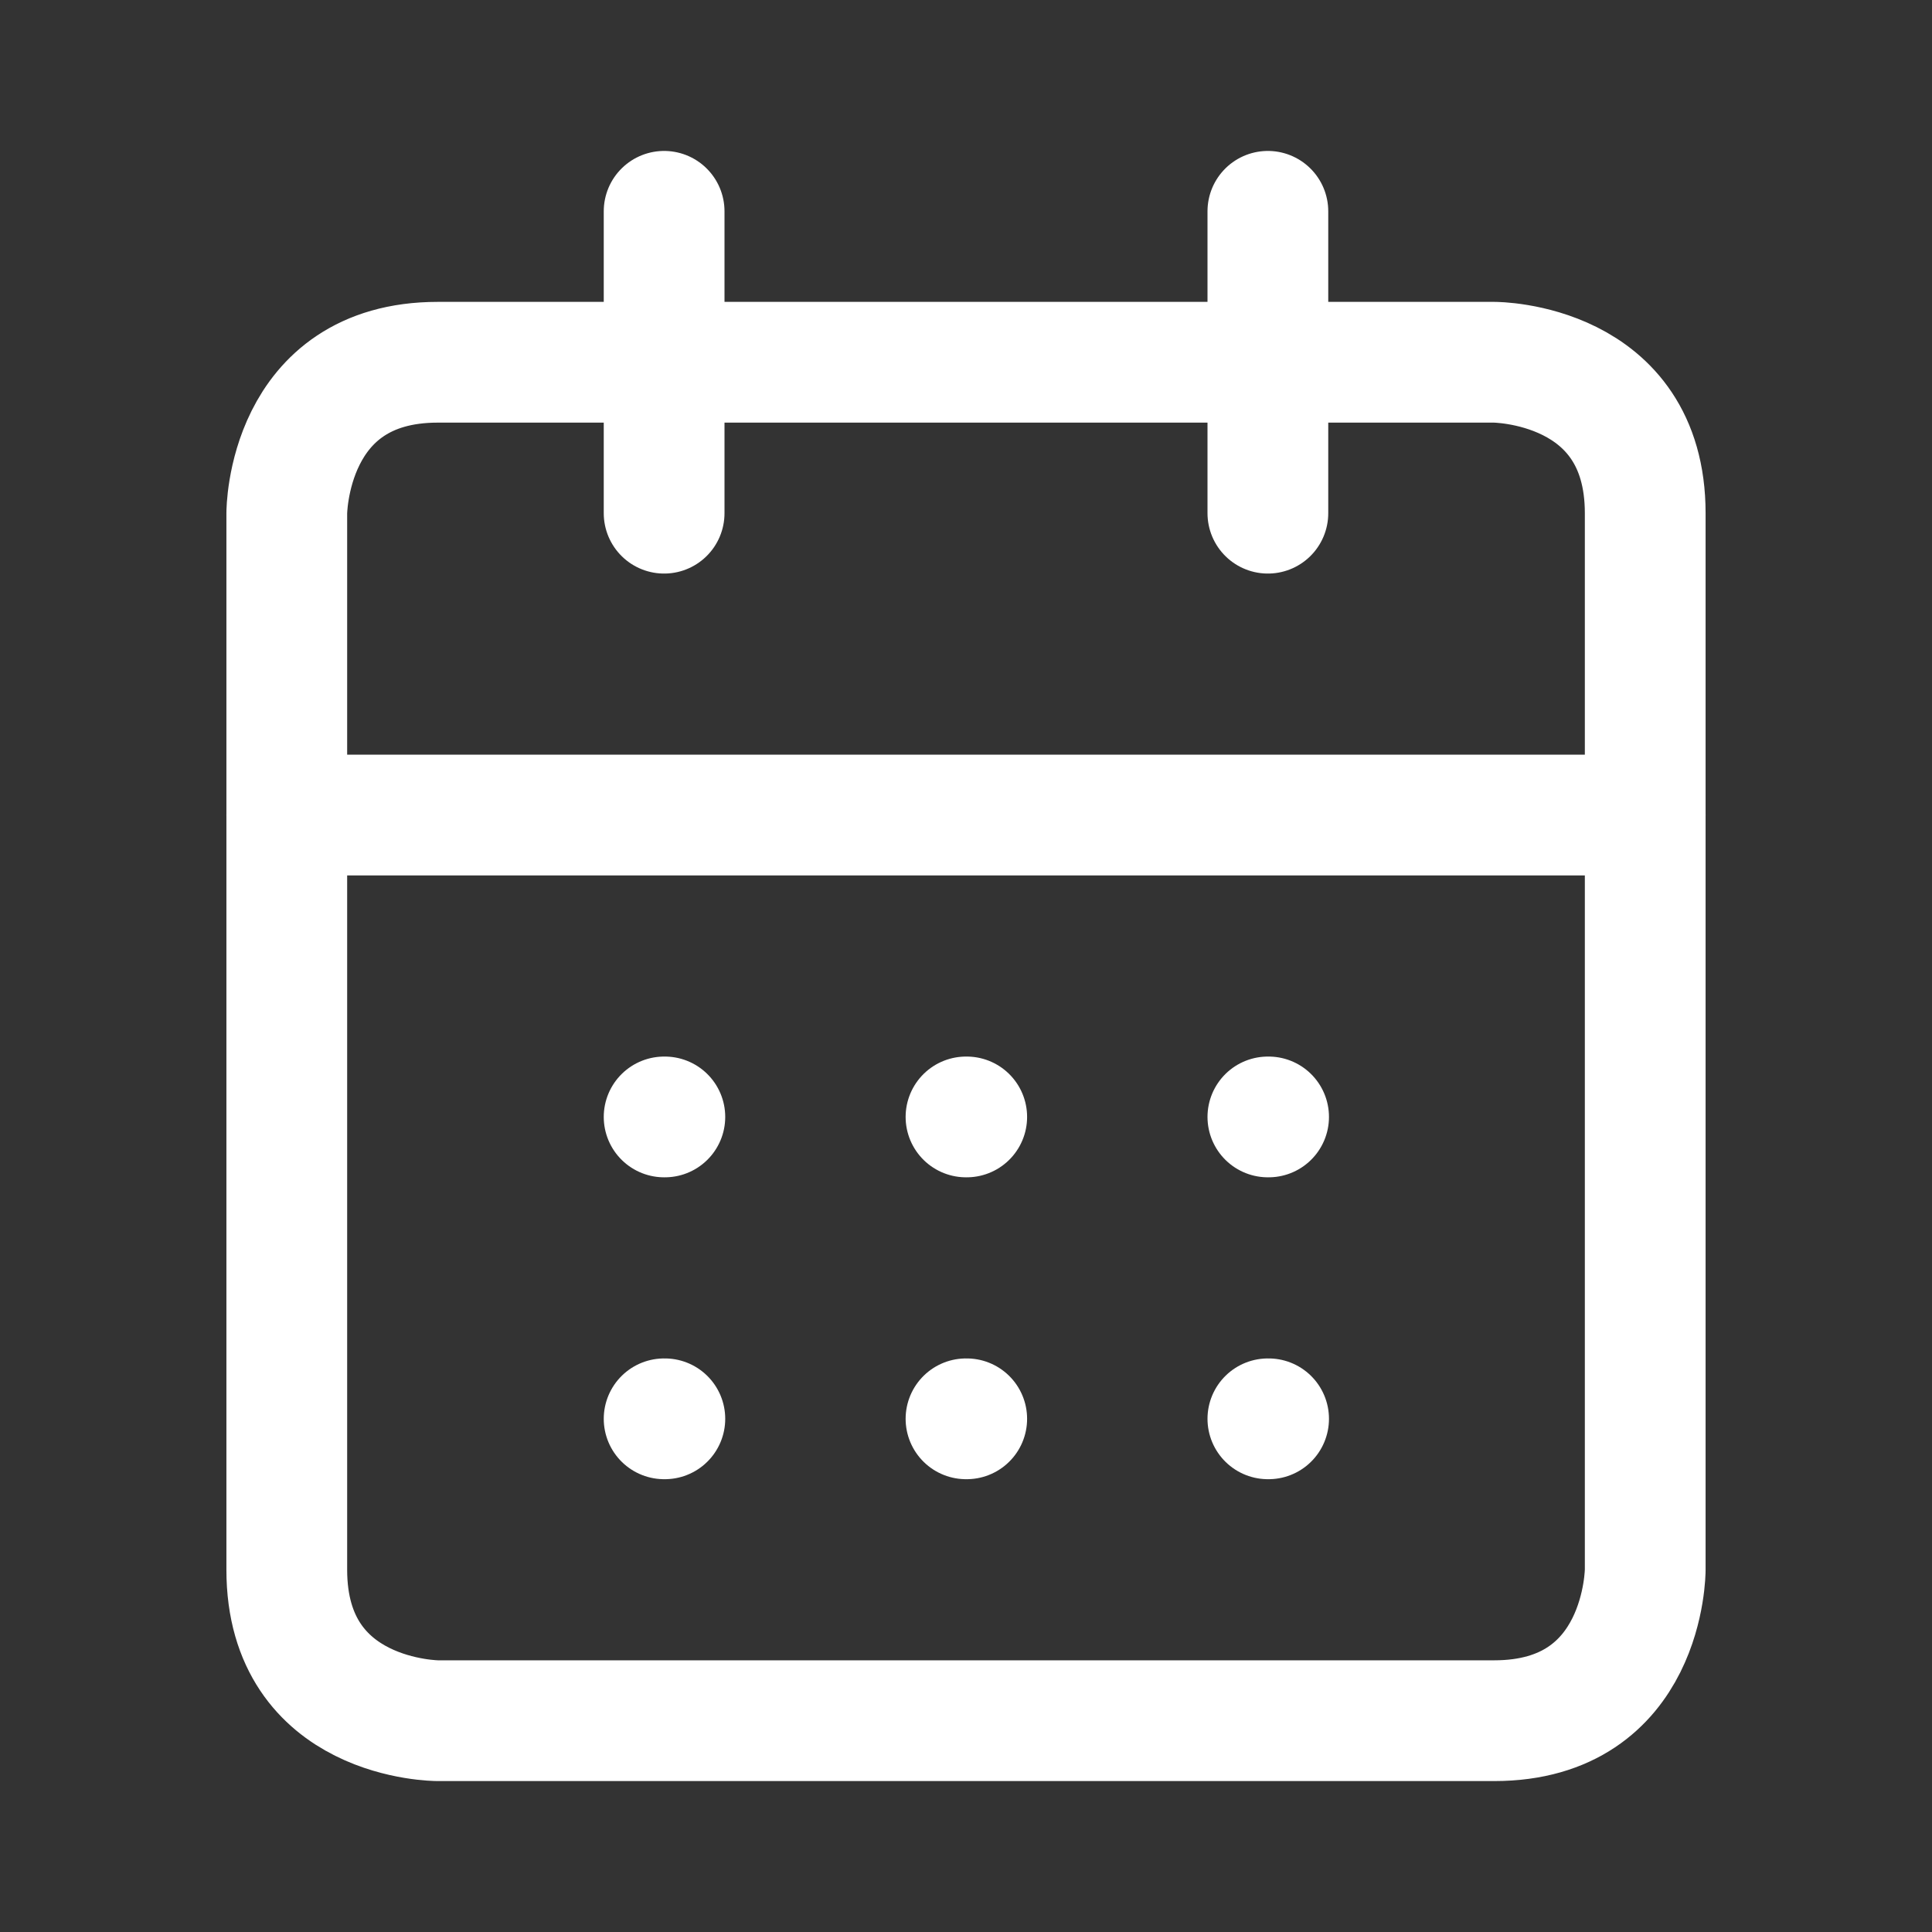
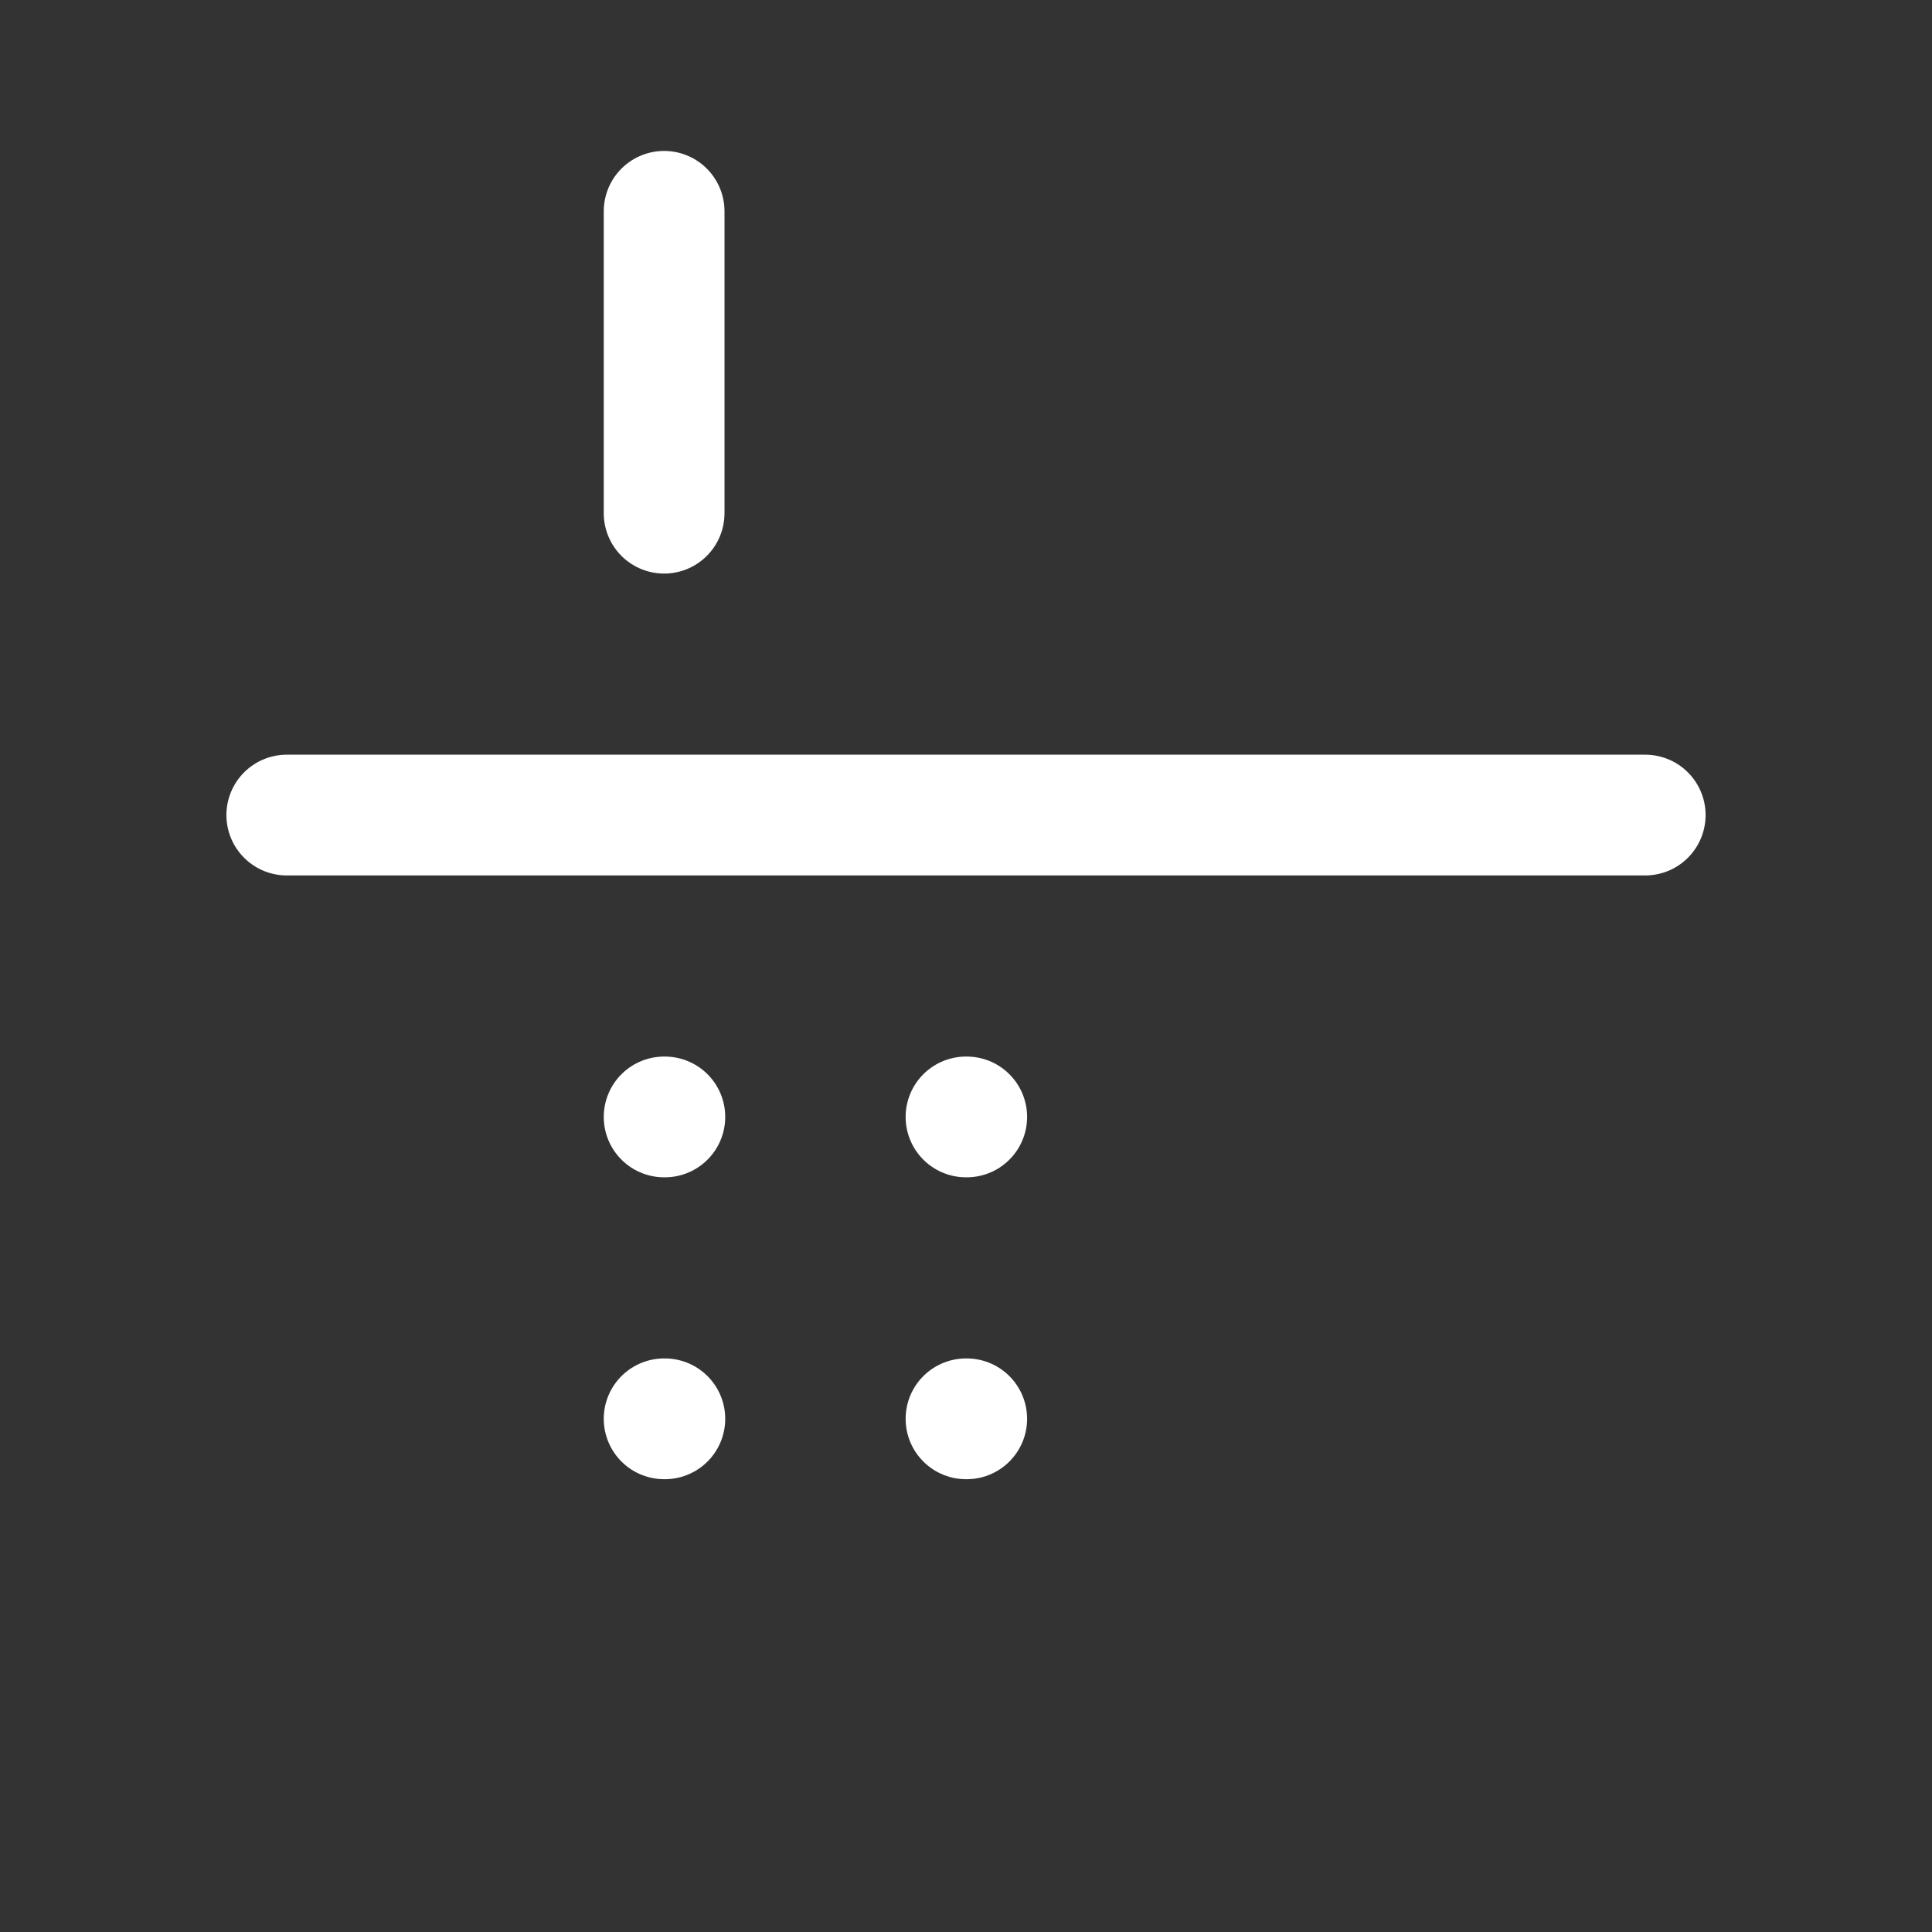
<svg xmlns="http://www.w3.org/2000/svg" viewBox="-0.5 -0.5 16 16" fill="none" stroke="#fff" stroke-linecap="round" stroke-linejoin="round" id="Calendar-Days--Streamline-Lucide" height="16" width="16">
  <rect x="-0.5" y="-0.5" width="16" height="16" fill="#333333" stroke="none" />
  <desc>Calendar Days Streamline Icon: https://streamlinehq.com</desc>
  <path d="M5 1.25v2.5" stroke-width="1" />
-   <path d="M10 1.25v2.5" stroke-width="1" />
-   <path d="M3.125 2.5h8.75s1.25 0 1.25 1.25v8.75s0 1.25 -1.25 1.25H3.125s-1.25 0 -1.25 -1.25V3.75s0 -1.25 1.25 -1.25" stroke-width="1" />
  <path d="M1.875 6.25h11.25" stroke-width="1" />
  <path d="M5 8.75h0.006" stroke-width="1" />
  <path d="M7.5 8.75h0.006" stroke-width="1" />
-   <path d="M10 8.75h0.006" stroke-width="1" />
  <path d="M5 11.25h0.006" stroke-width="1" />
  <path d="M7.5 11.25h0.006" stroke-width="1" />
-   <path d="M10 11.25h0.006" stroke-width="1" />
</svg>